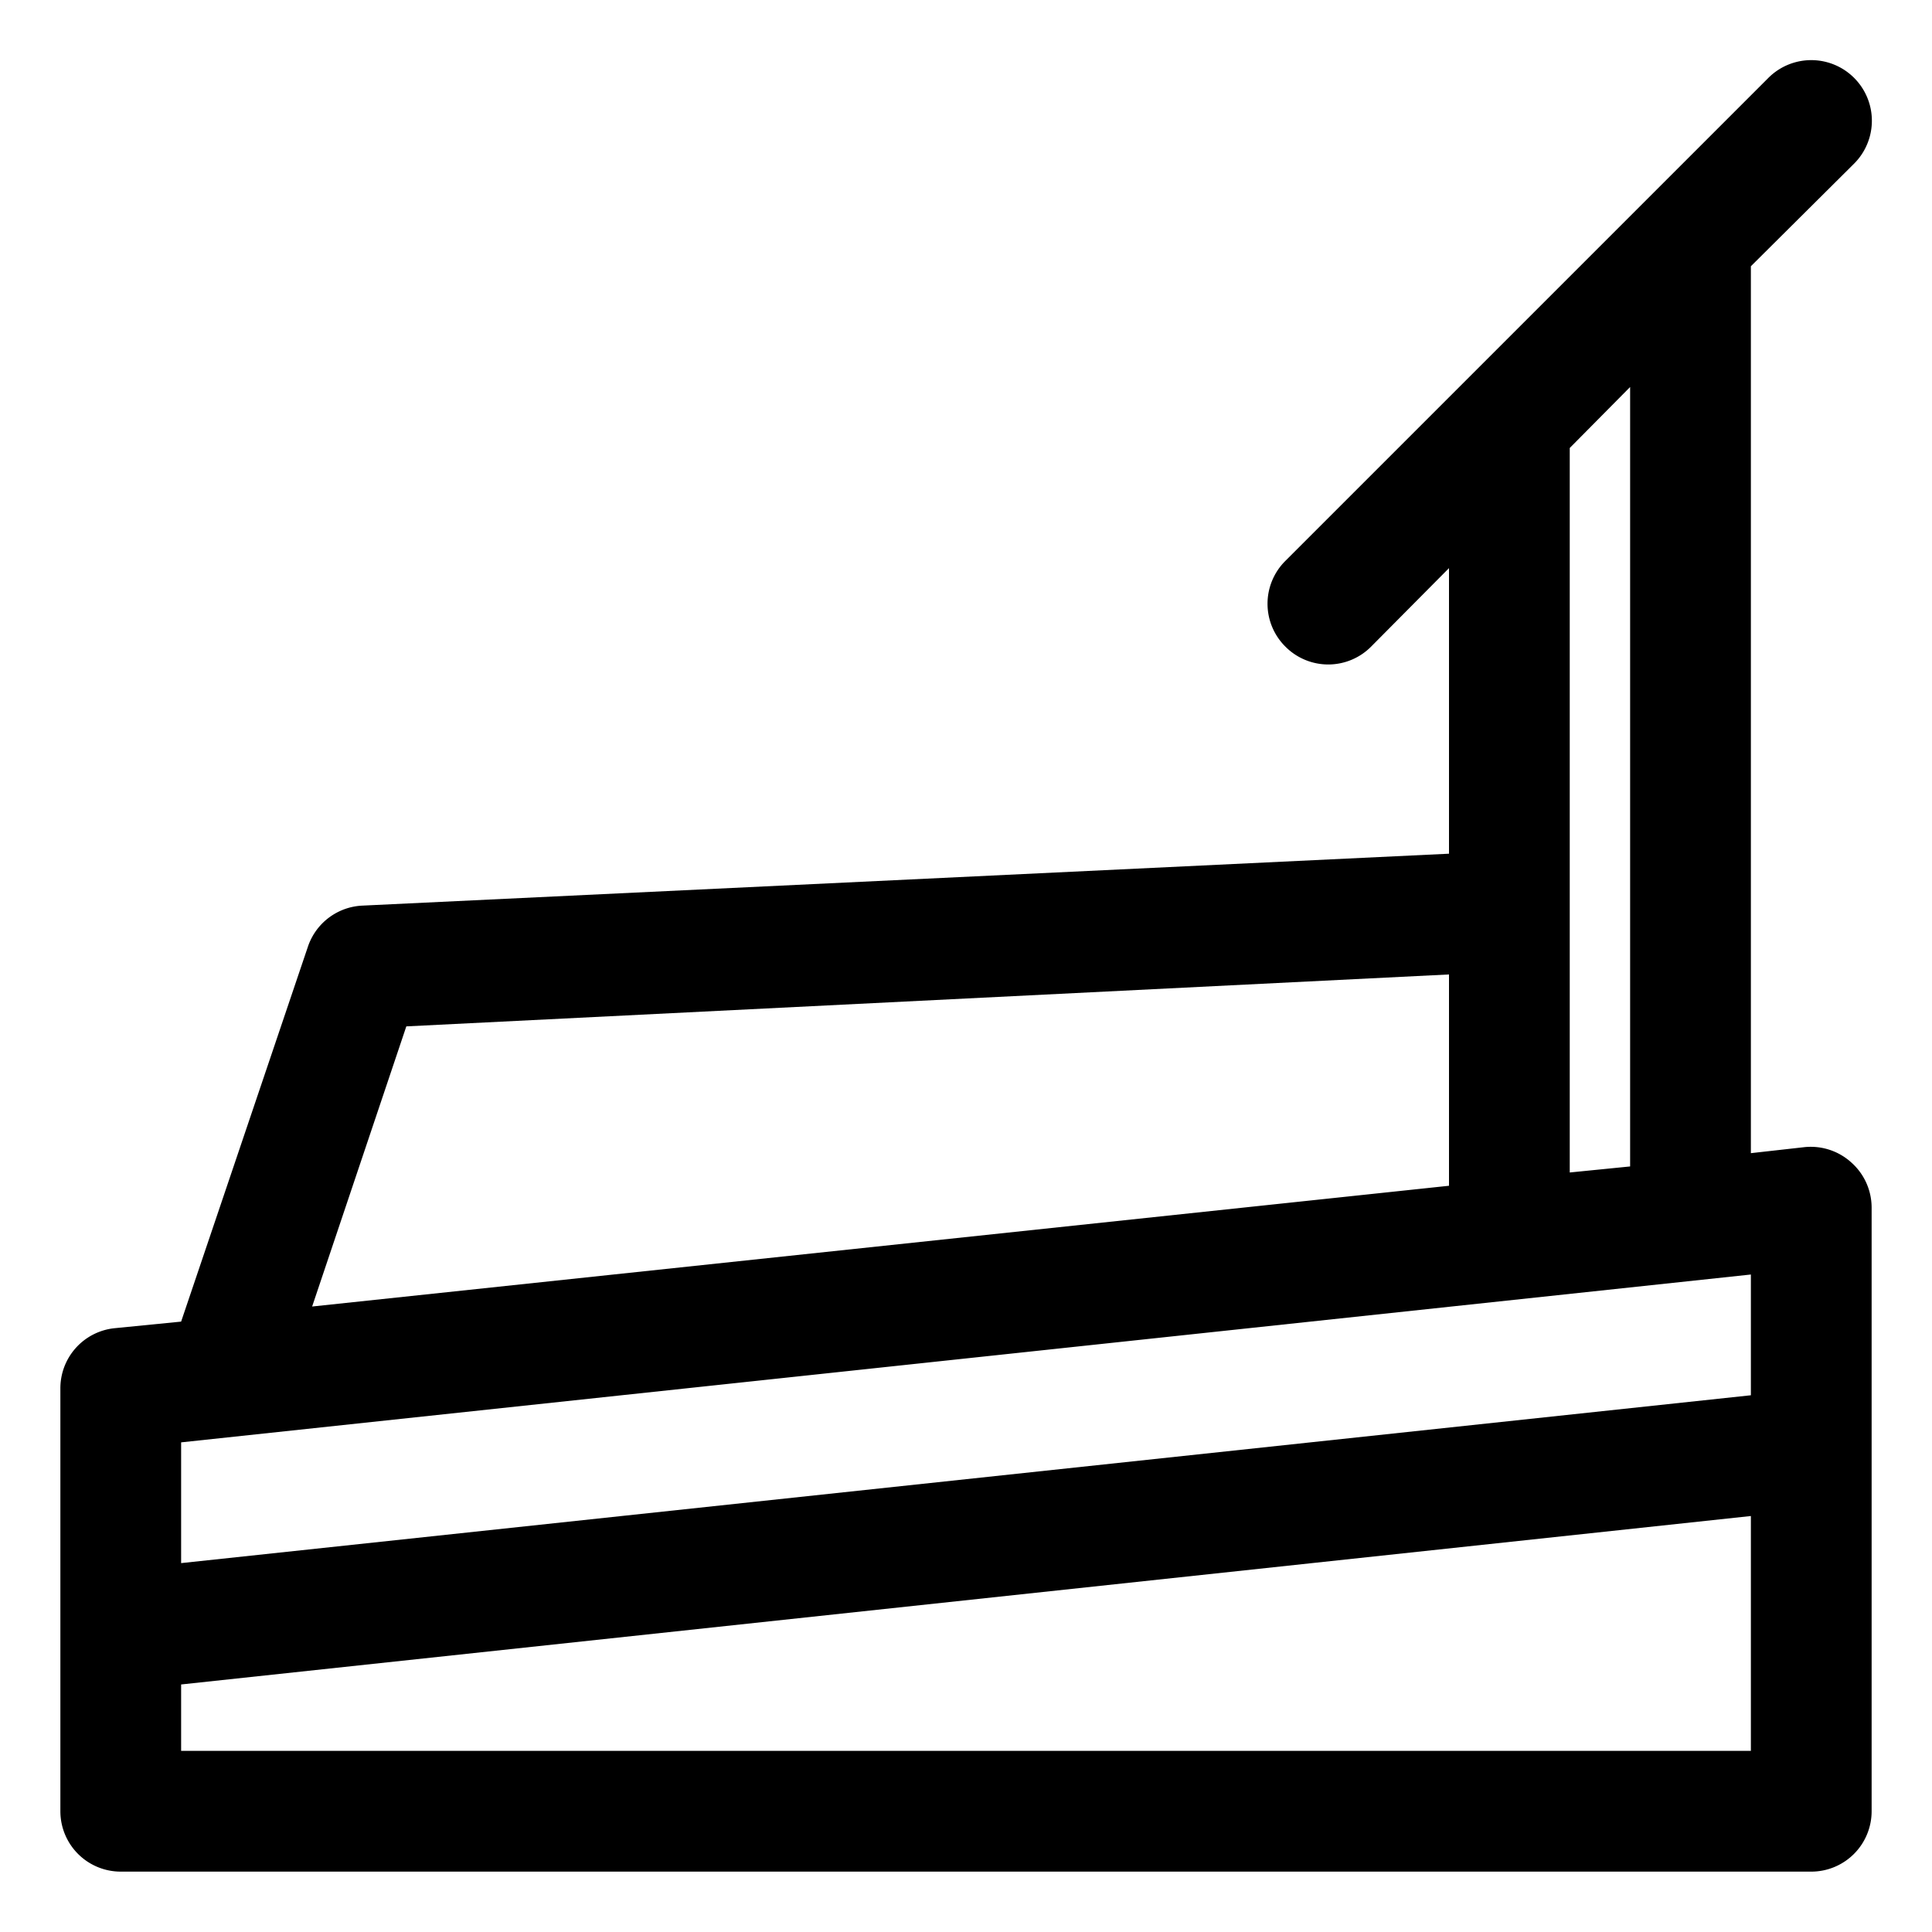
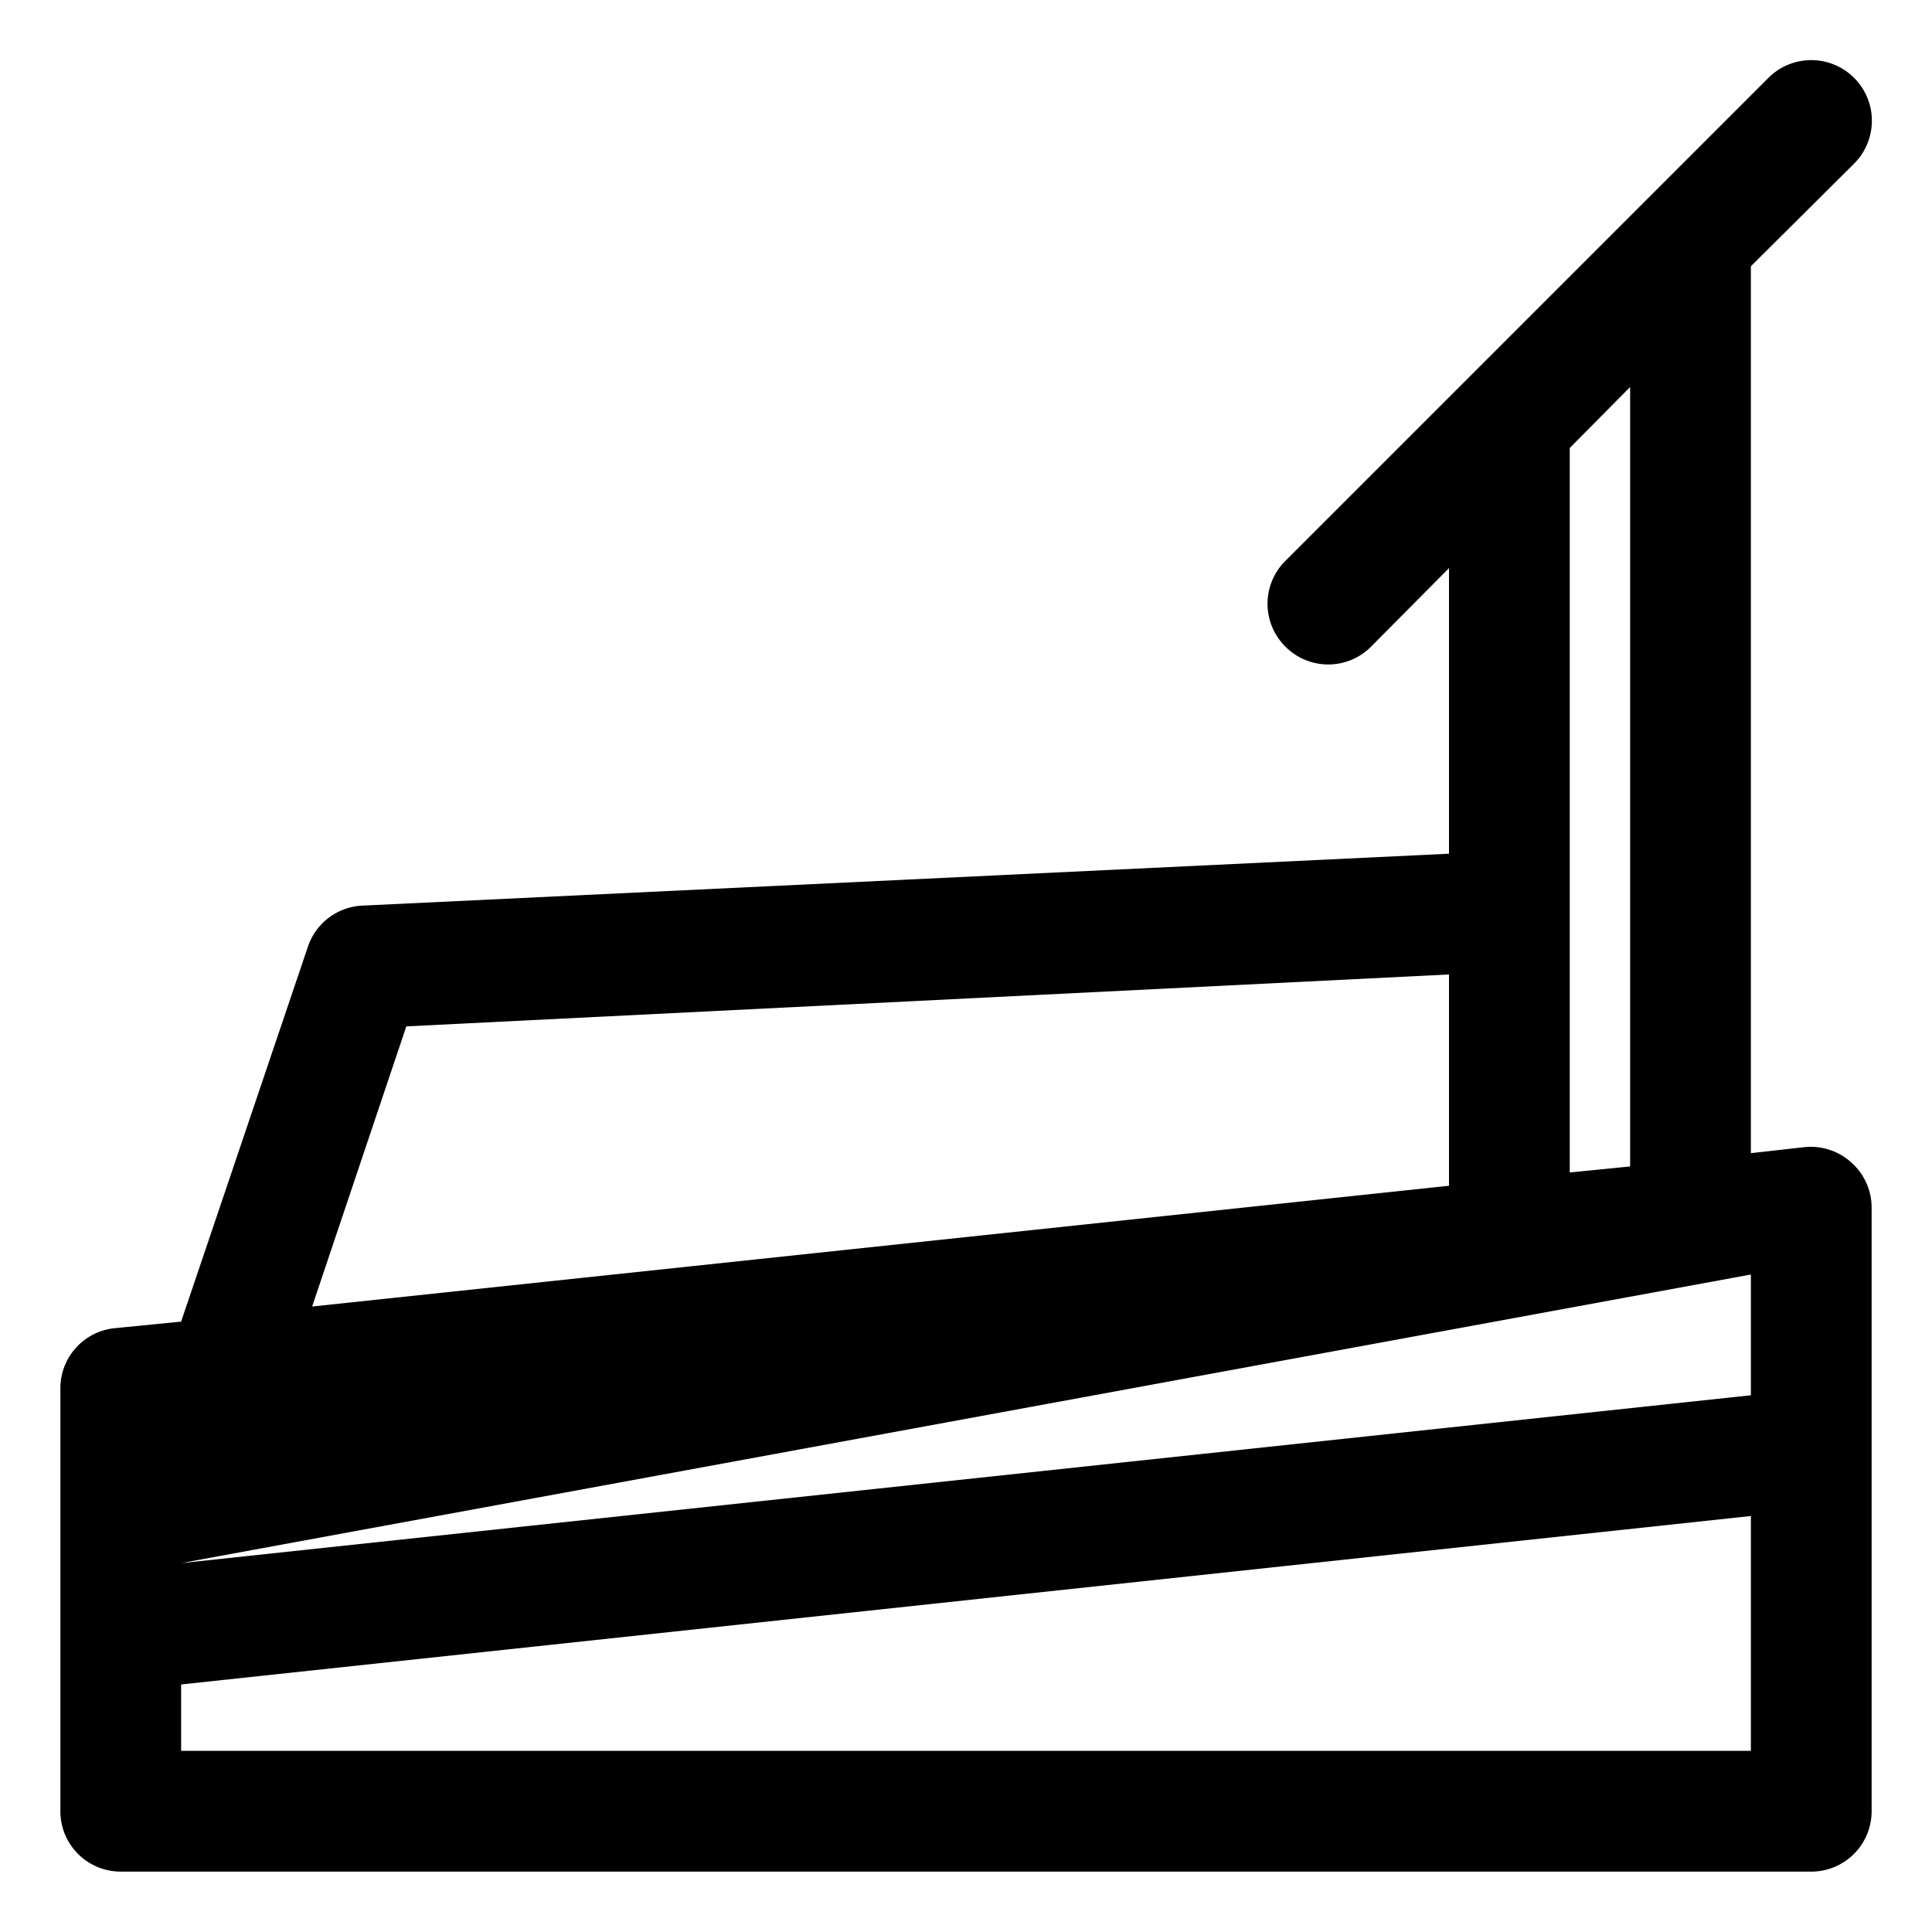
<svg xmlns="http://www.w3.org/2000/svg" id="OBJECT" viewBox="0 0 32 32">
  <title>treadmill</title>
-   <path d="M29.89,19,29,19.1V4.41l1.71-1.7a1,1,0,1,0-1.42-1.42l-8,8a1,1,0,0,0,0,1.42,1,1,0,0,0,1.42,0L24,9.41v4.73L6,15a1,1,0,0,0-.9.68L3,21.89,1.89,22A1,1,0,0,0,1,23v7a1,1,0,0,0,1,1H30a1,1,0,0,0,1-1V20a1,1,0,0,0-.33-.74A1,1,0,0,0,29.89,19ZM29,21.11v2L3,25.89v-2ZM27,6.41V19.32l-1,.1v-12ZM6.73,17,24,16.14v3.5l-18.83,2ZM3,29V27.9l26-2.79V29Z" />
+   <path d="M29.89,19,29,19.1V4.41l1.71-1.7a1,1,0,1,0-1.42-1.42l-8,8a1,1,0,0,0,0,1.42,1,1,0,0,0,1.42,0L24,9.41v4.73L6,15a1,1,0,0,0-.9.68L3,21.89,1.89,22A1,1,0,0,0,1,23v7a1,1,0,0,0,1,1H30a1,1,0,0,0,1-1V20a1,1,0,0,0-.33-.74A1,1,0,0,0,29.89,19ZM29,21.11v2L3,25.89ZM27,6.41V19.32l-1,.1v-12ZM6.73,17,24,16.14v3.5l-18.83,2ZM3,29V27.9l26-2.79V29Z" />
</svg>